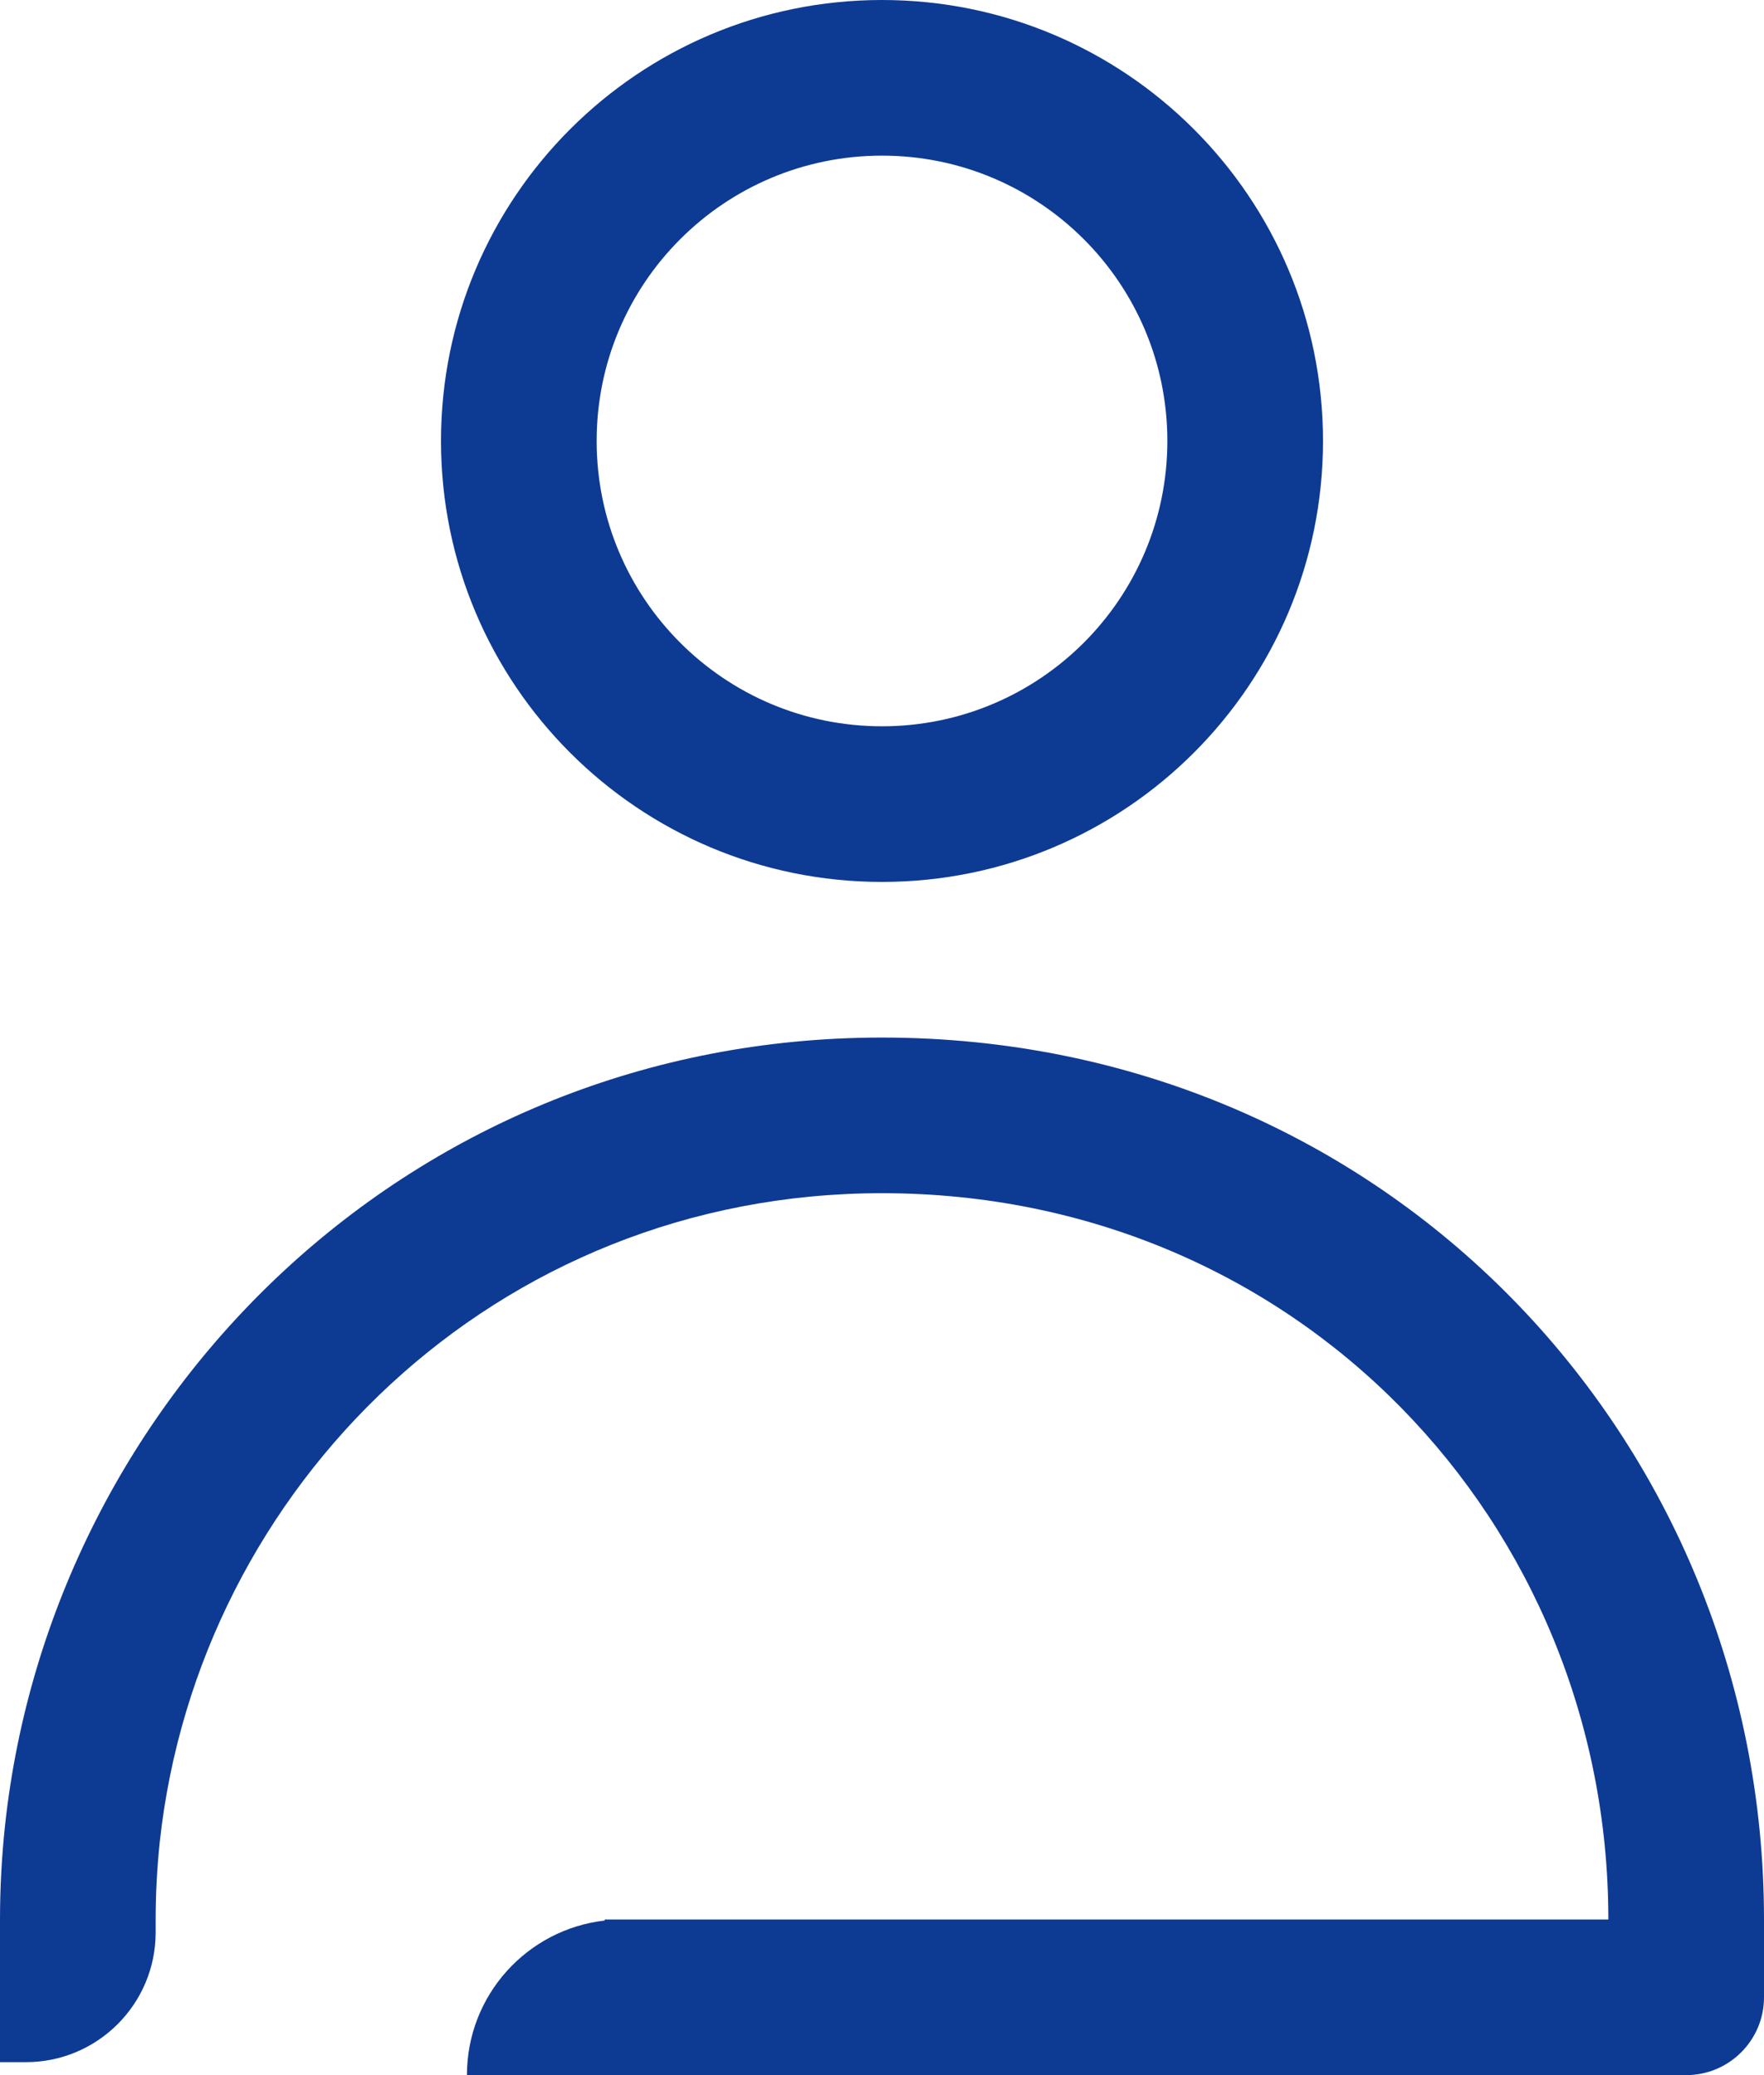
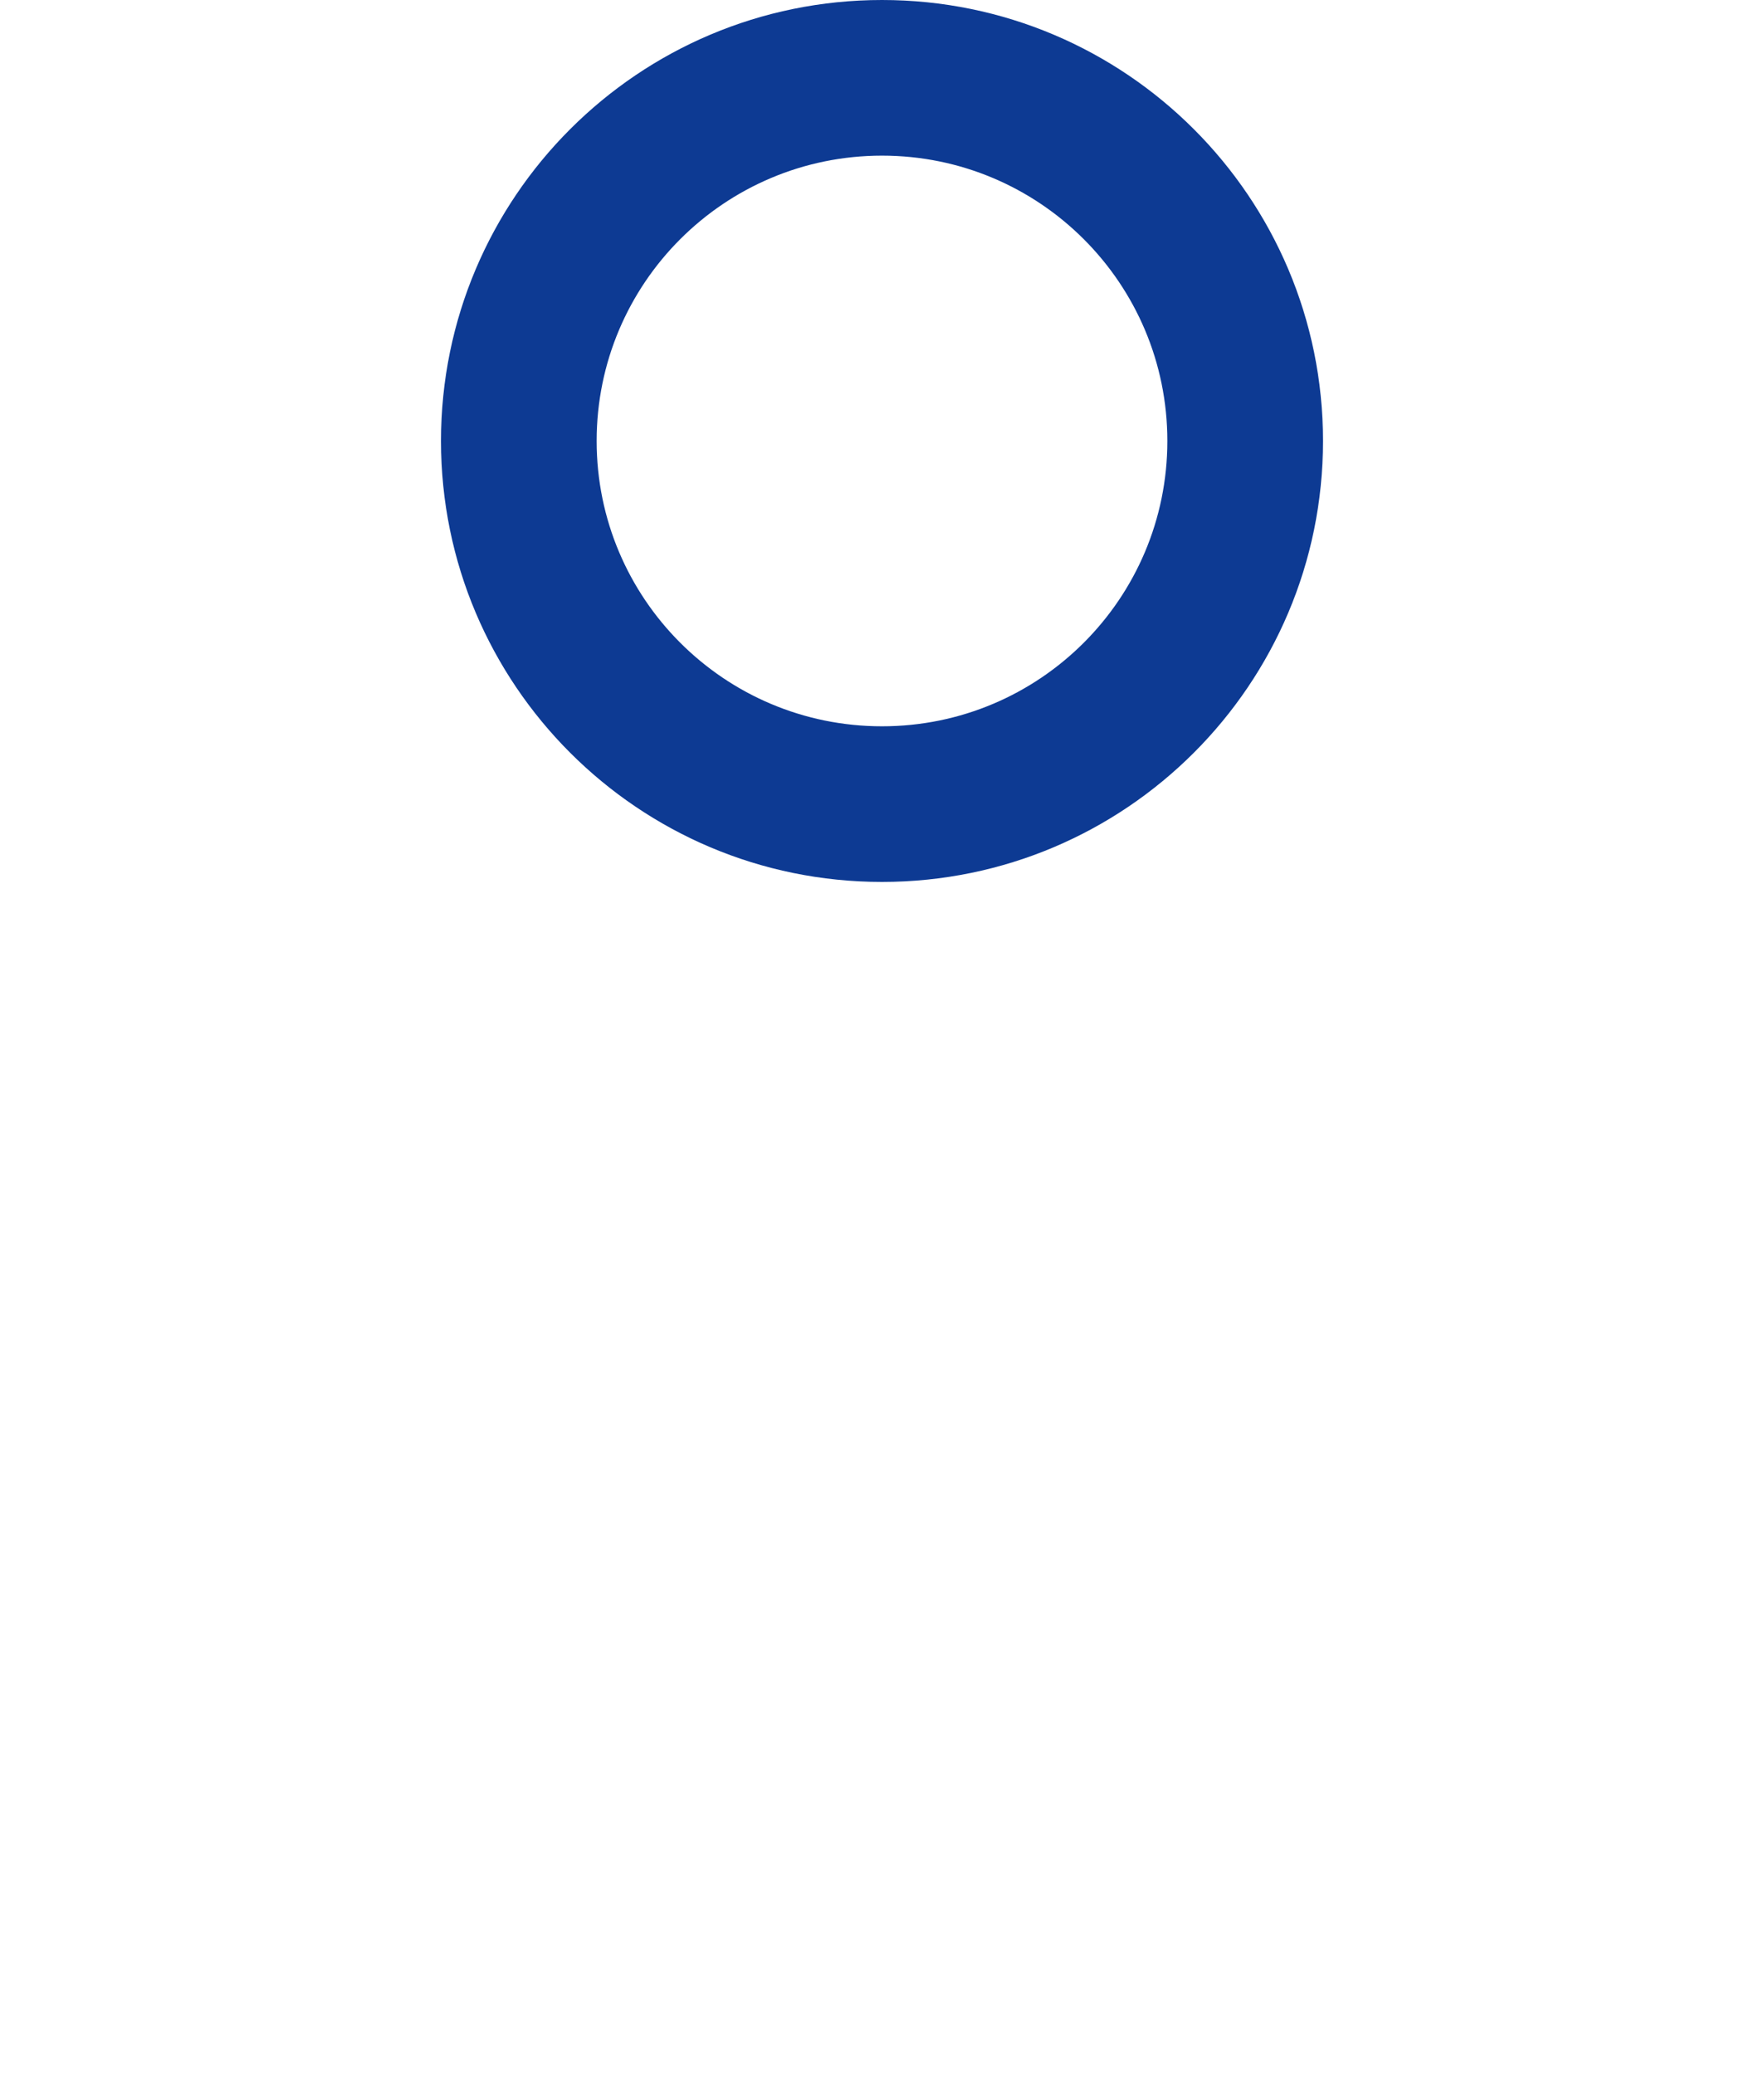
<svg xmlns="http://www.w3.org/2000/svg" width="17" height="20" viewBox="0 0 17 20" fill="none">
  <path fill-rule="evenodd" clip-rule="evenodd" d="M4.25 4.25C4.25 1.903 6.153 0 8.5 0C10.847 0 12.75 1.903 12.75 4.25C12.75 6.597 10.847 8.5 8.5 8.5C6.153 8.5 4.25 6.597 4.25 4.25ZM8.5 1.5C6.981 1.5 5.75 2.731 5.75 4.25C5.75 5.769 6.981 7 8.5 7C10.019 7 11.25 5.769 11.25 4.25C11.25 2.731 10.019 1.5 8.5 1.5Z" fill="#0D3A93" />
-   <path d="M8.5 11.5C4.774 11.5 1.911 14.333 1.54 17.75C1.514 17.997 1.5 18.248 1.5 18.5V18.625C1.5 19.315 0.94 19.875 0.25 19.875H0V18.5C0 18.193 0.017 17.889 0.049 17.589C0.497 13.451 3.967 10 8.5 10C13.355 10 17 13.871 17 18.5V19.25C17 19.664 16.664 20 16.25 20H4.5C4.5 19.23 5.08 18.595 5.828 18.51V18.5H15.5C15.5 14.674 12.502 11.5 8.5 11.5Z" fill="#0D3A93" />
</svg>